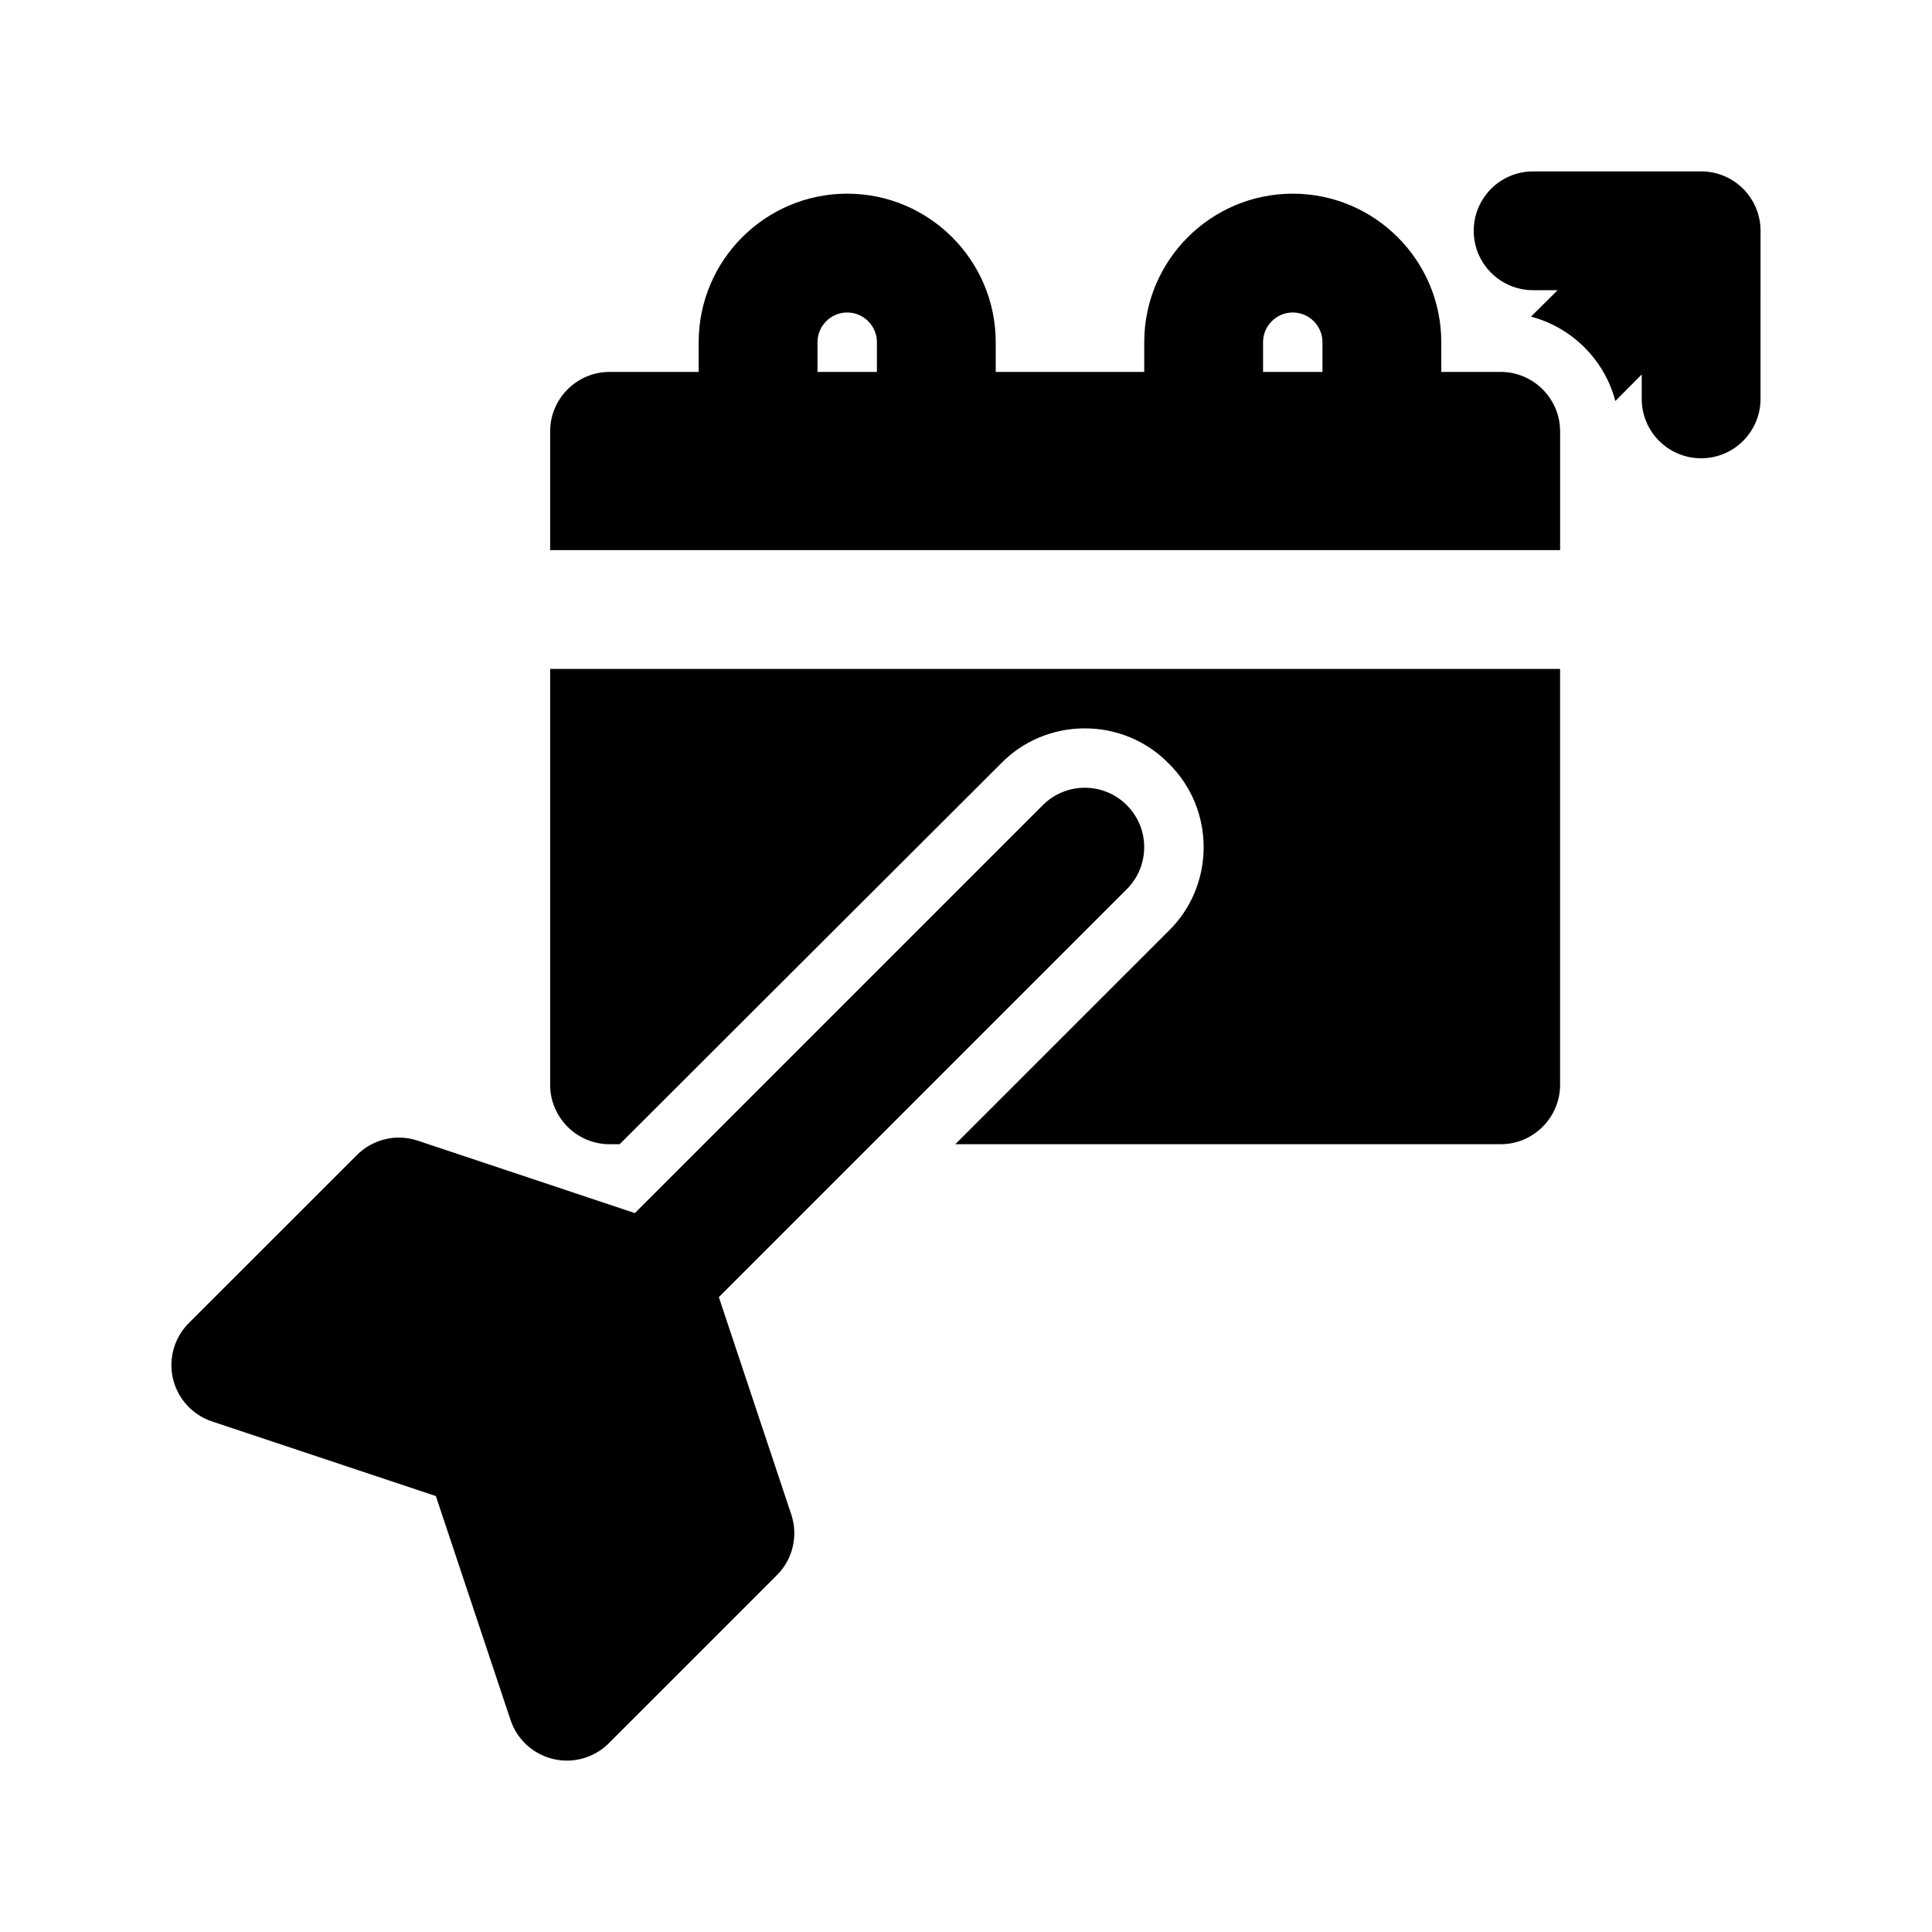
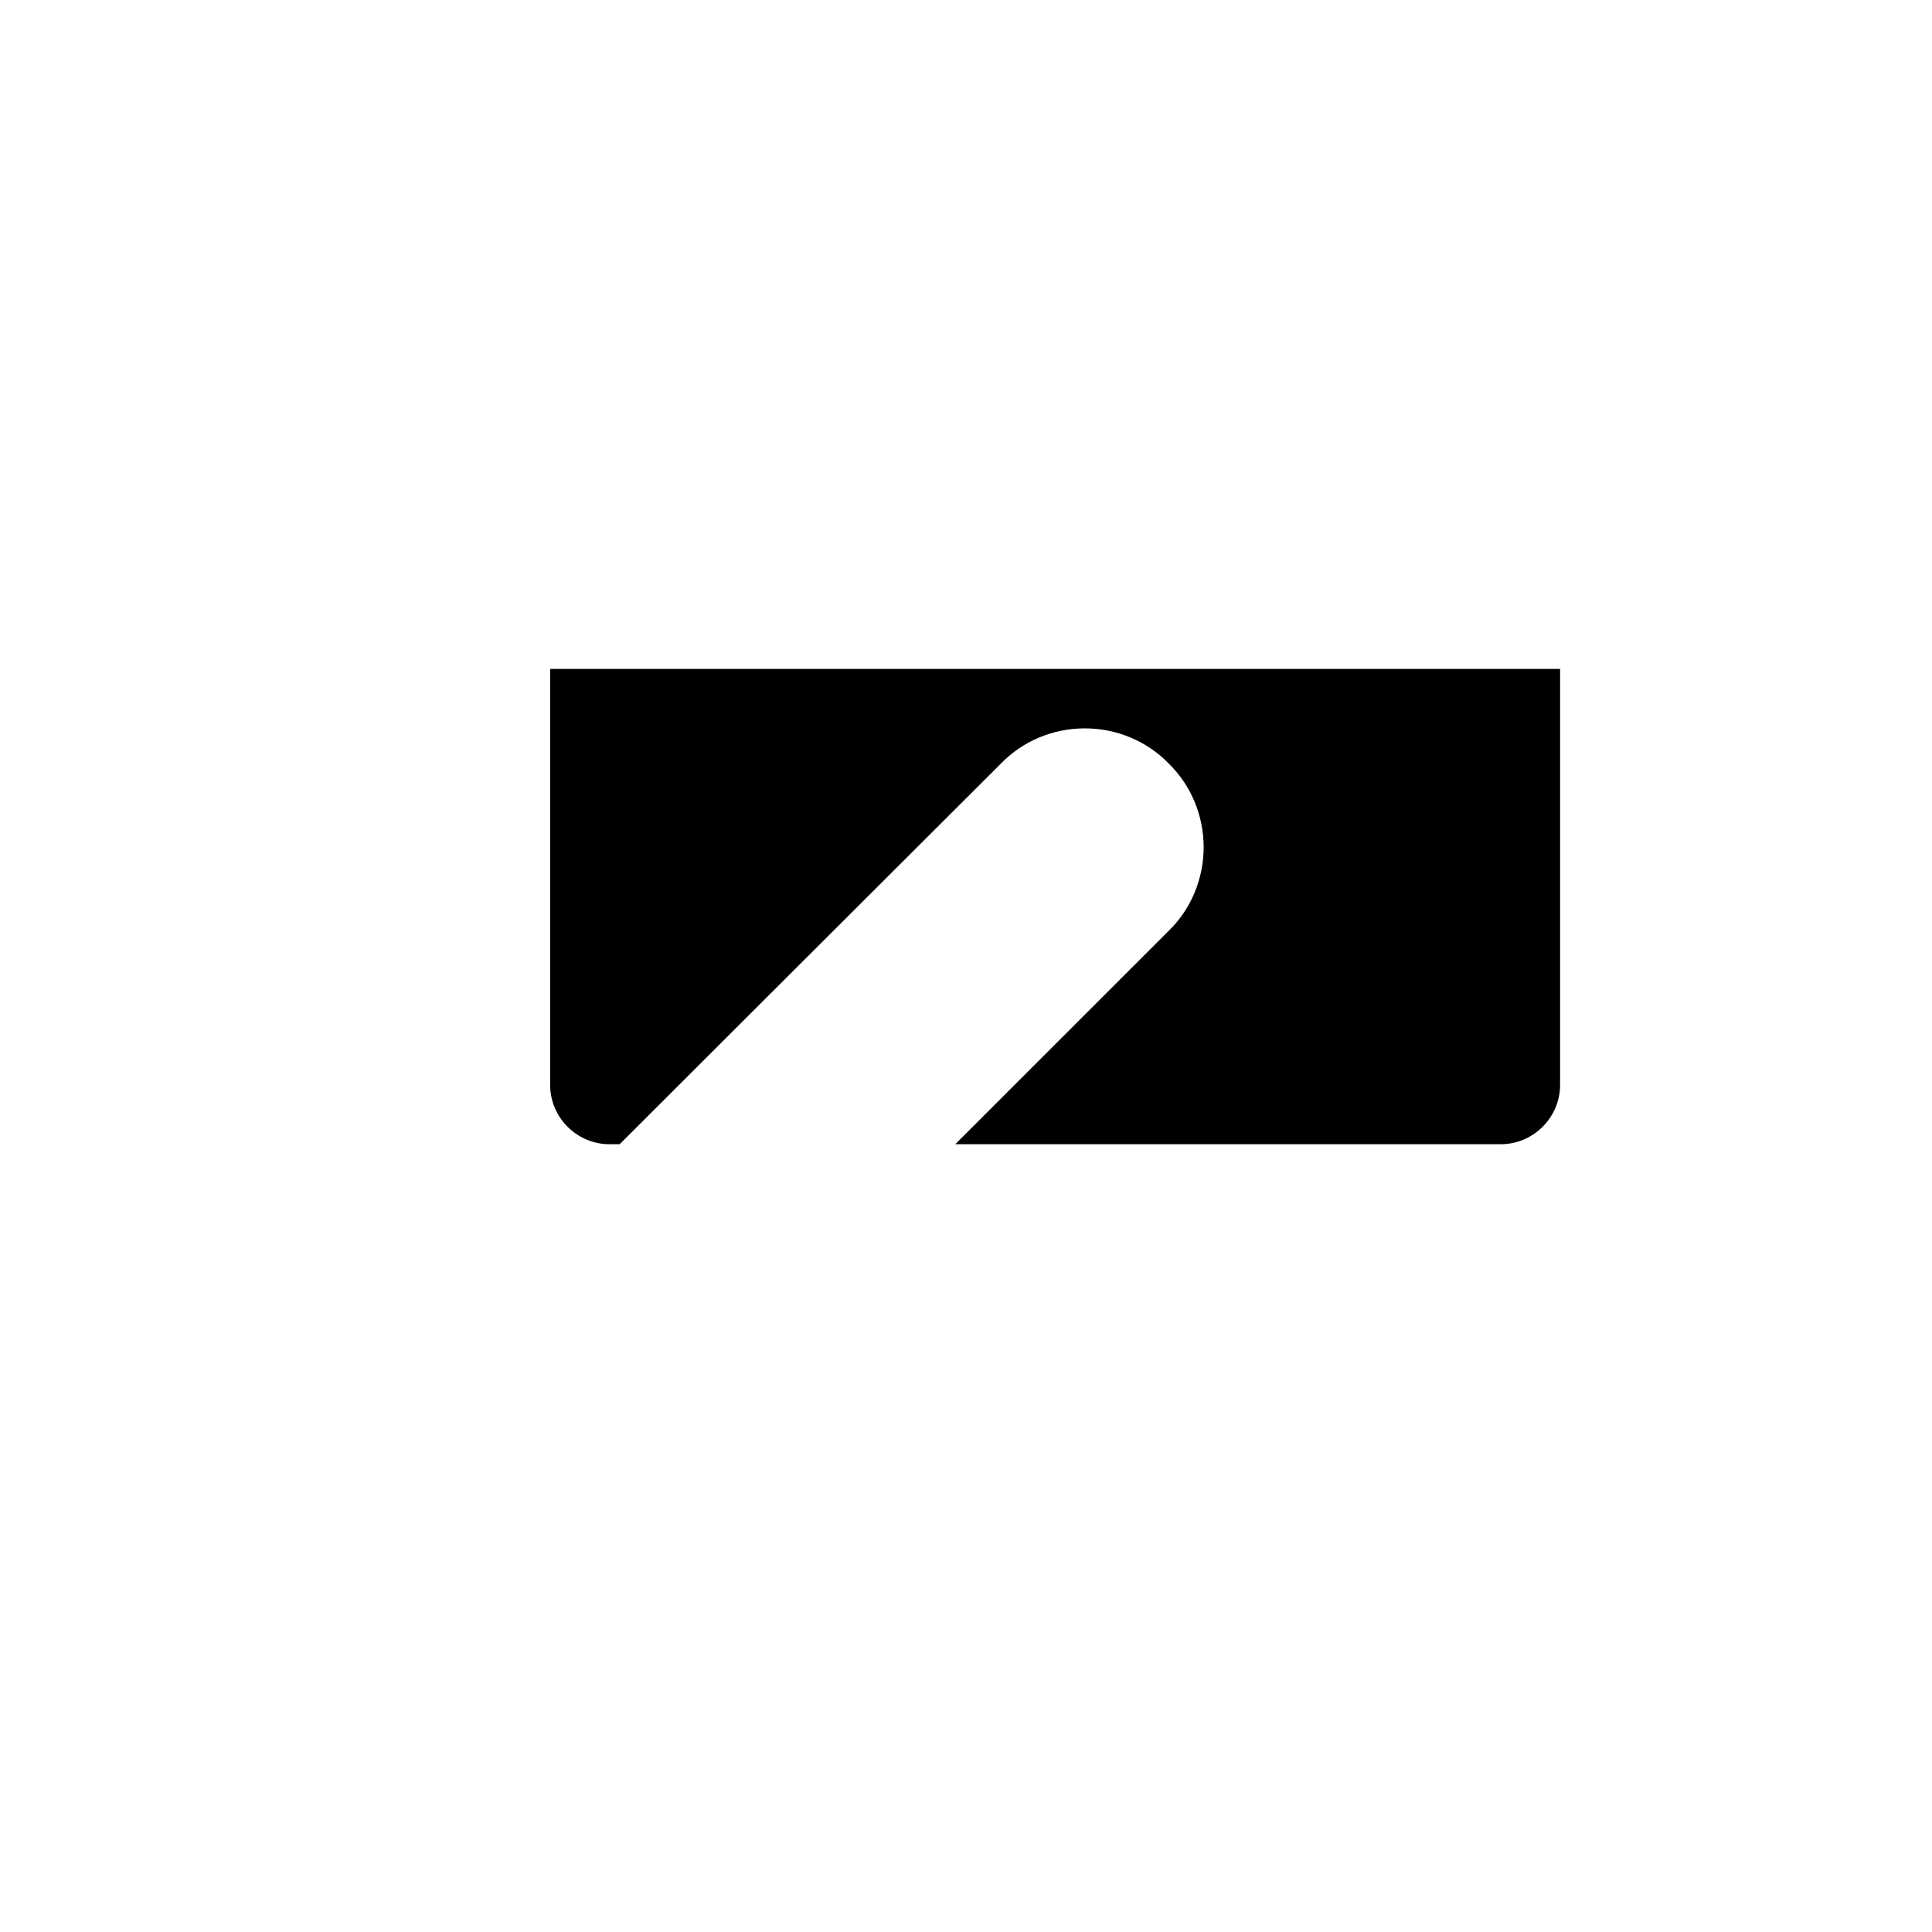
<svg xmlns="http://www.w3.org/2000/svg" fill="#000000" width="800px" height="800px" version="1.1" viewBox="144 144 512 512">
  <g>
-     <path d="m594.82 189.42h-44.523c-8.707 0-15.742 7.055-15.742 15.742 0 8.691 7.039 15.742 15.742 15.742h6.488l-7.059 7.012c10.863 2.832 19.523 11.492 22.355 22.355l6.992-7.039v6.473c0 8.691 7.039 15.742 15.742 15.742 8.707 0 15.742-7.055 15.742-15.742l0.004-44.543c0-8.688-7.035-15.742-15.742-15.742z" />
-     <path d="m334.5 487.75 108.11-108.11c6.156-6.156 6.156-16.105 0-22.262s-16.105-6.156-22.262 0l-108.1 108.1-57.562-19.191c-5.652-1.906-11.902-0.395-16.105 3.809l-44.539 44.527c-3.856 3.856-5.449 9.445-4.203 14.754 1.258 5.305 5.164 9.59 10.344 11.32l59.324 19.773 19.789 59.34c1.715 5.18 6 9.086 11.32 10.344 1.195 0.285 2.41 0.426 3.606 0.426 4.125 0 8.156-1.621 11.133-4.613l44.539-44.539c4.219-4.219 5.684-10.453 3.793-16.105z" />
-     <path d="m541.7 242.56h-15.742l-0.004-7.871c0-21.695-17.648-39.363-39.359-39.363-21.711 0-39.359 17.668-39.359 39.363v7.871h-39.359v-7.871c0-21.695-17.648-39.363-39.359-39.363-21.711 0-39.359 17.664-39.359 39.359l-0.004 7.875h-23.613c-8.66 0-15.746 7.086-15.746 15.742v31.488h267.65v-31.488c0-8.656-7.082-15.742-15.742-15.742zm-62.977-7.871c0-4.348 3.543-7.875 7.871-7.875 4.332 0 7.871 3.527 7.871 7.875v7.871h-15.742zm-118.08 0c0-4.348 3.543-7.875 7.875-7.875 4.328 0 7.871 3.527 7.871 7.871v7.875h-15.742z" />
    <path d="m289.79 431.49c0 8.66 7.086 15.742 15.742 15.742h2.676l101.08-100.92c5.828-5.984 13.855-9.289 22.203-9.289 8.344 0 16.375 3.305 22.199 9.289 5.981 5.824 9.289 13.855 9.289 22.199s-3.305 16.375-9.289 22.199l-56.523 56.52h144.53c8.66 0 15.742-7.086 15.742-15.742v-110.21l-267.65-0.004z" />
  </g>
</svg>